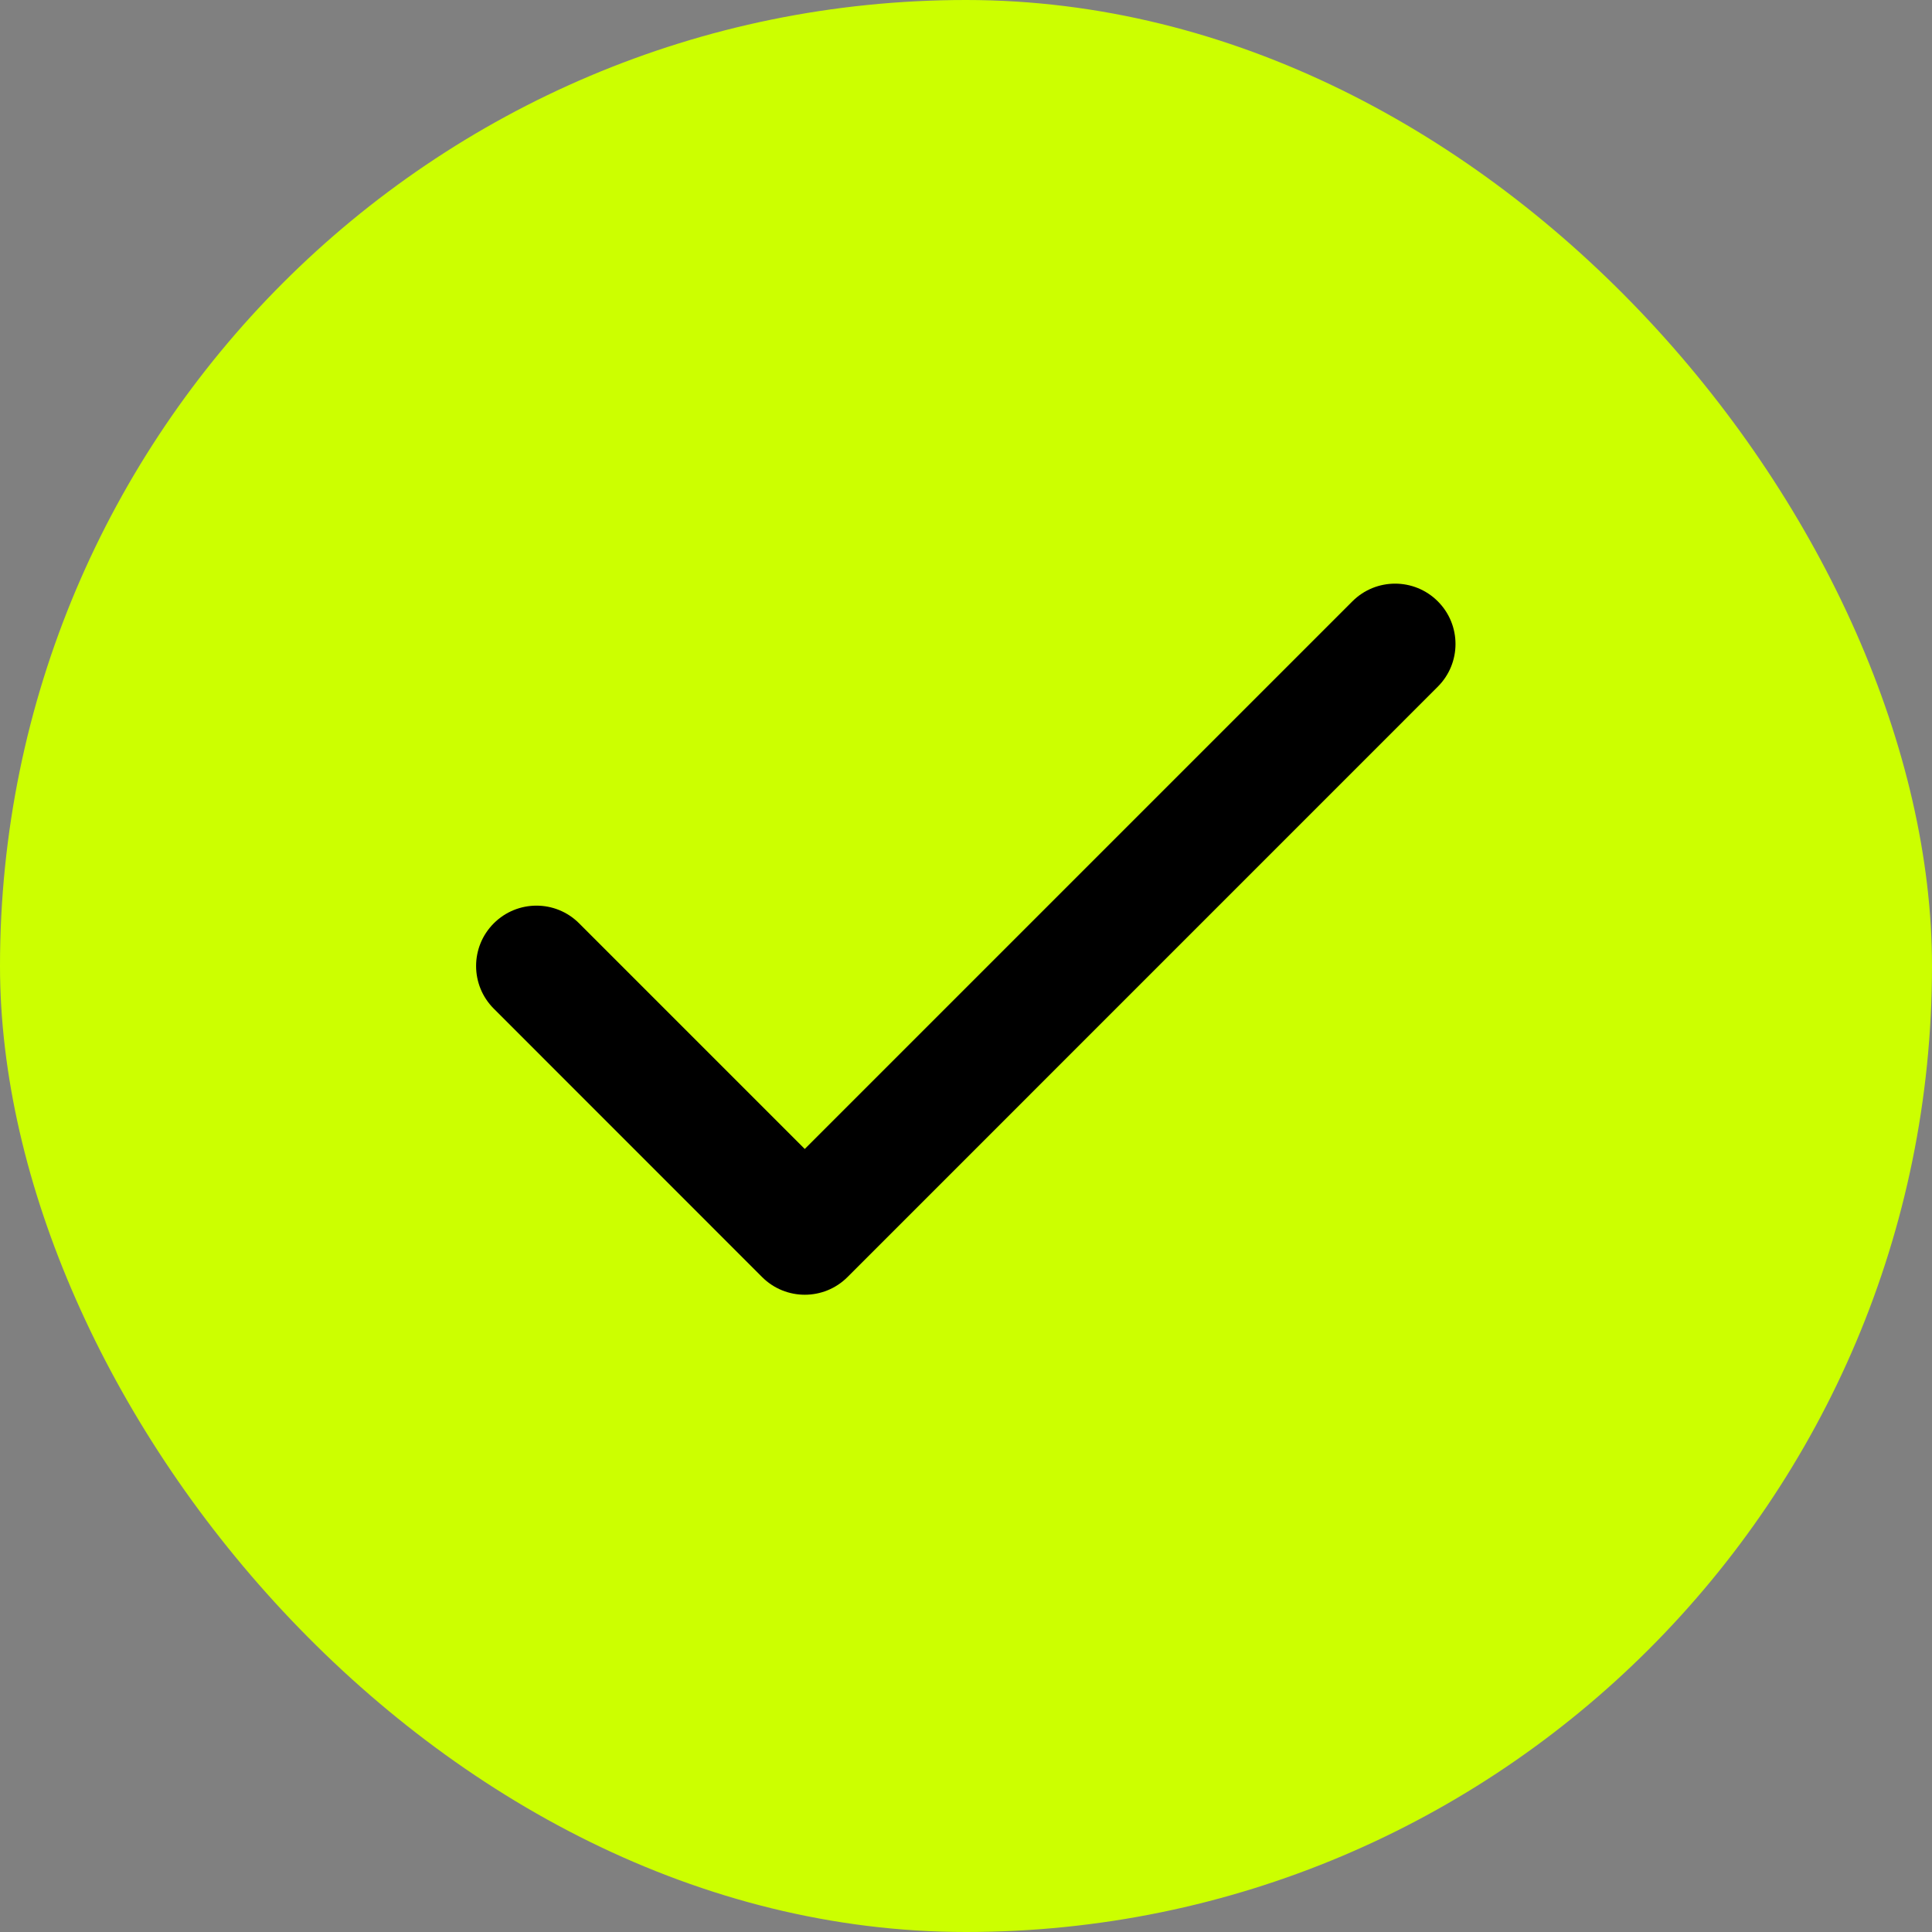
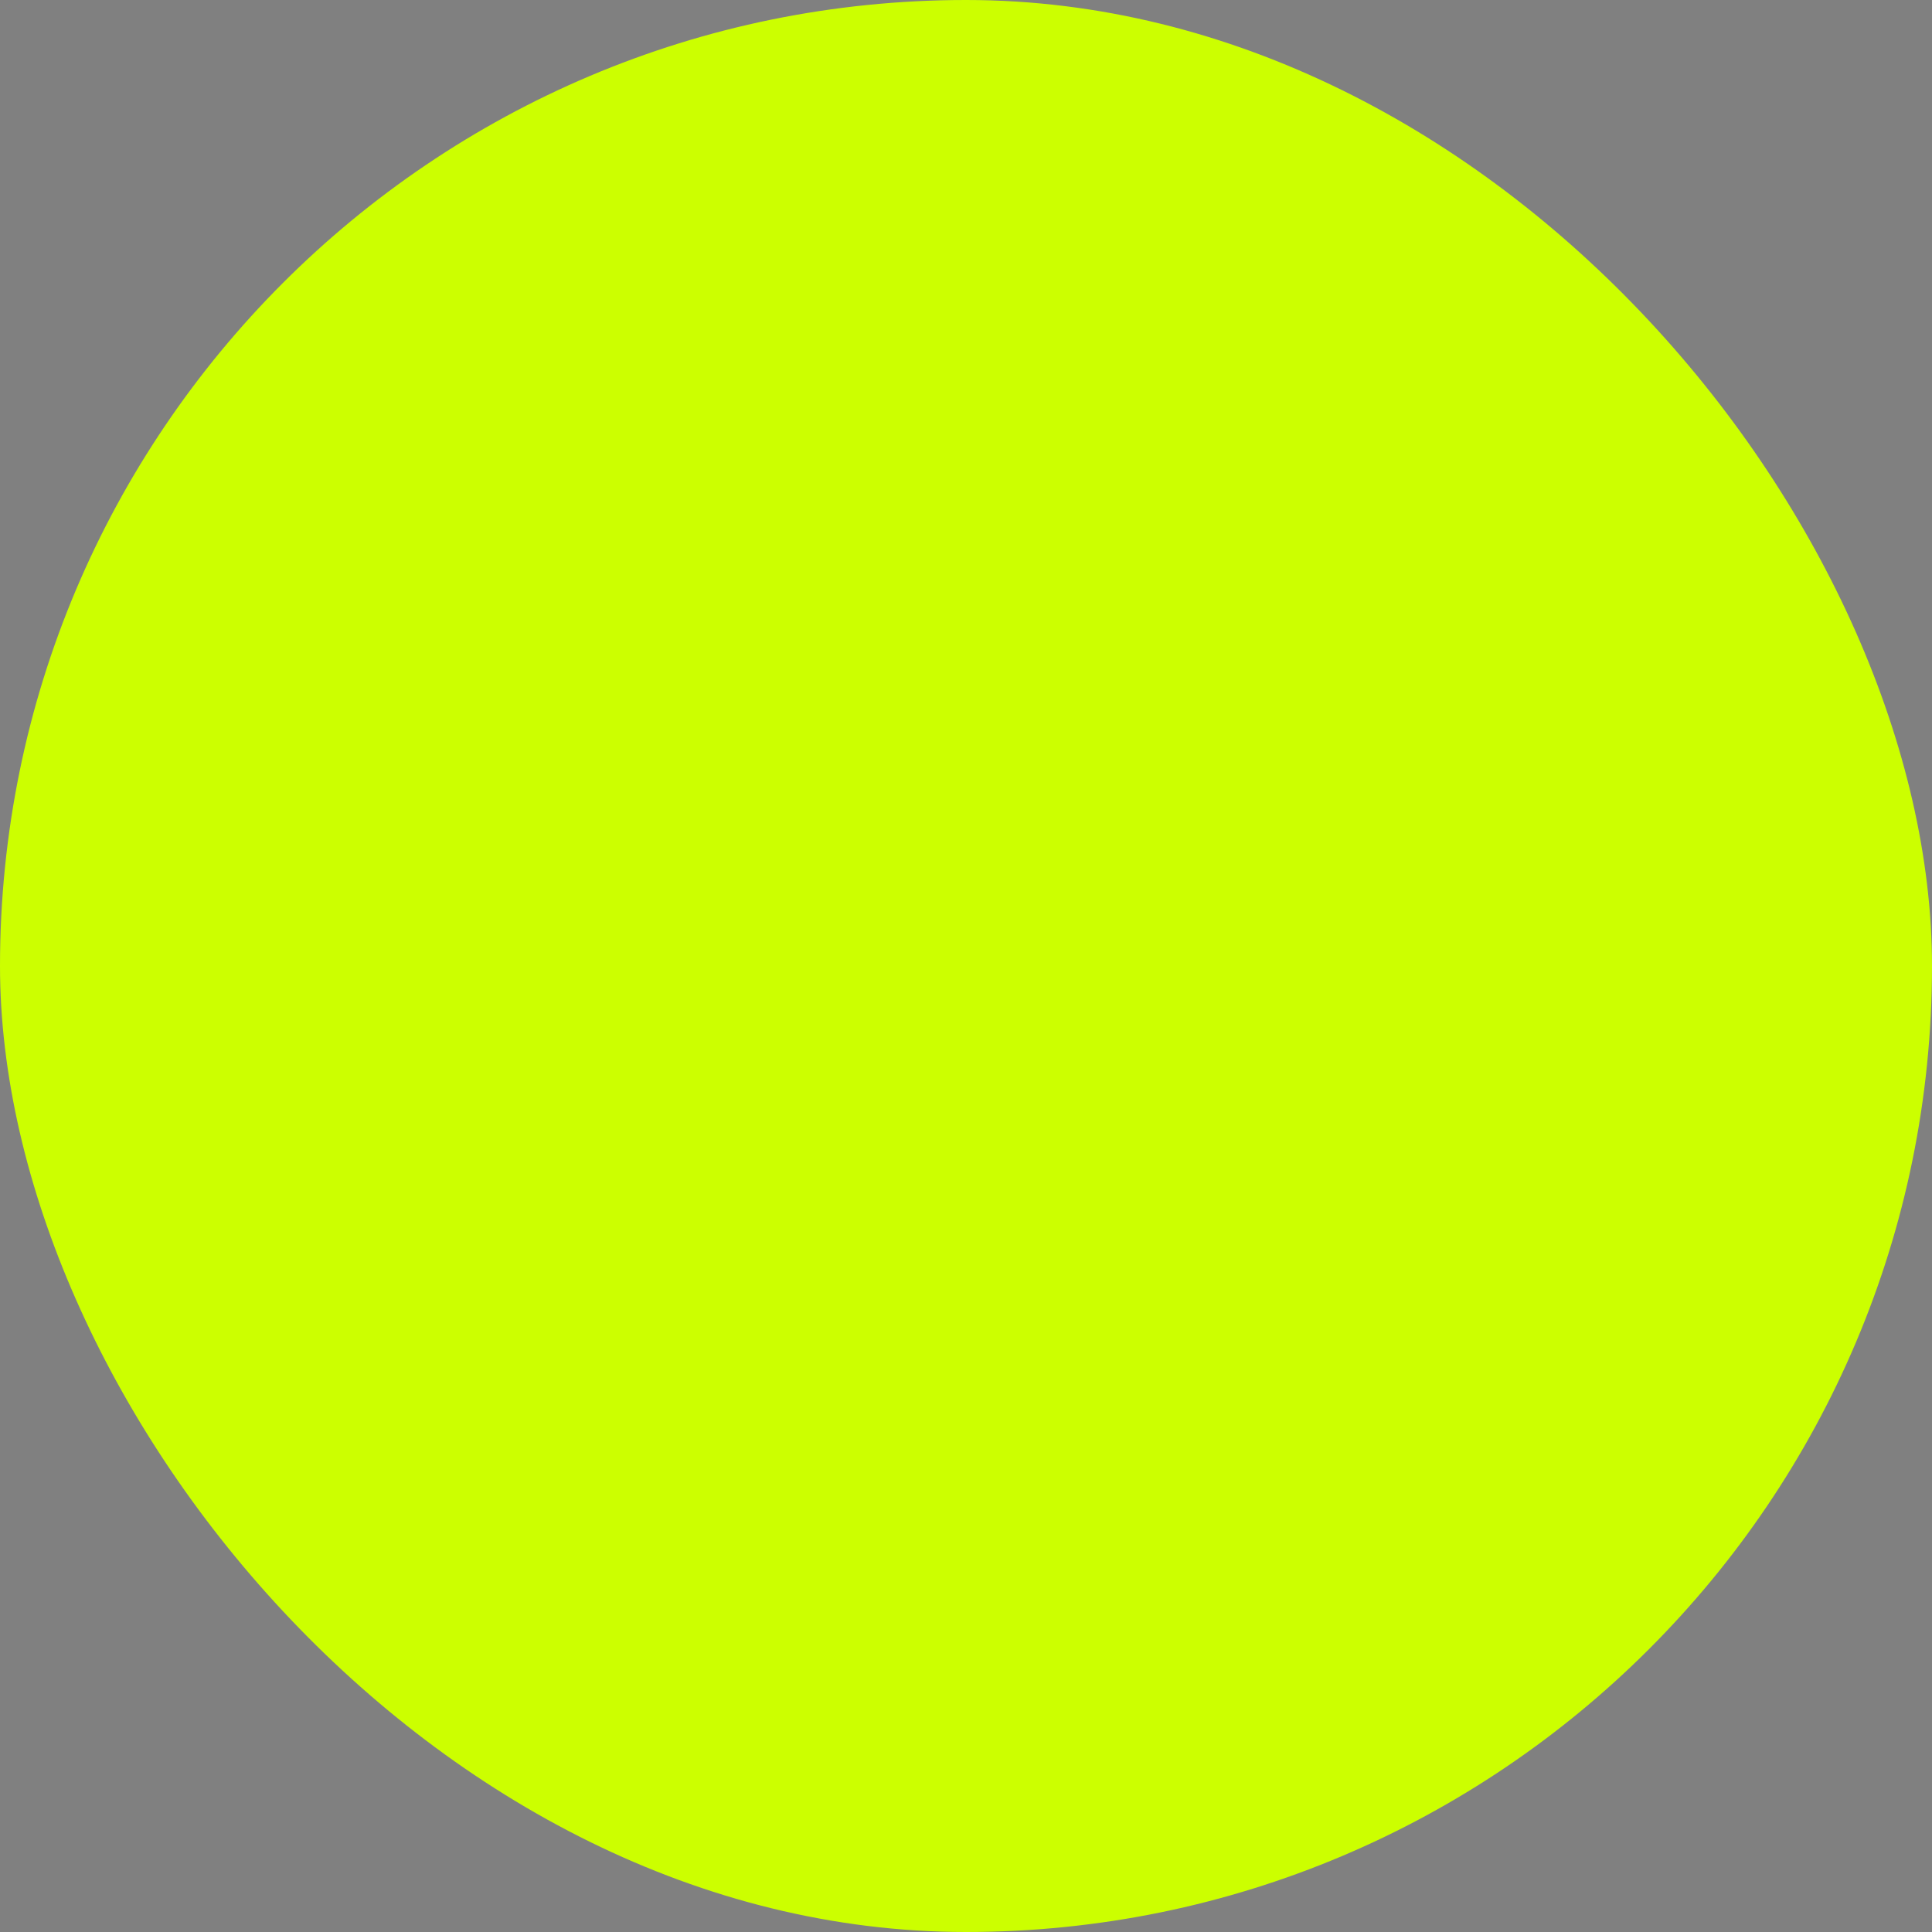
<svg xmlns="http://www.w3.org/2000/svg" width="24" height="24" viewBox="0 0 24 24" fill="none">
  <rect x="0" y="0" width="24" height="24" fill="#808080" stroke="none" />
  <rect width="24" height="24" rx="12" fill="#CCFF00" />
-   <path fill-rule="evenodd" clip-rule="evenodd" d="M17.861 7.47C18.154 7.763 18.154 8.237 17.861 8.53L10.528 15.864C10.235 16.157 9.76 16.157 9.467 15.864L6.134 12.53C5.841 12.237 5.841 11.763 6.134 11.47C6.427 11.177 6.902 11.177 7.194 11.47L9.997 14.273L16.8 7.47C17.093 7.177 17.568 7.177 17.861 7.47Z" fill="black" />
</svg>